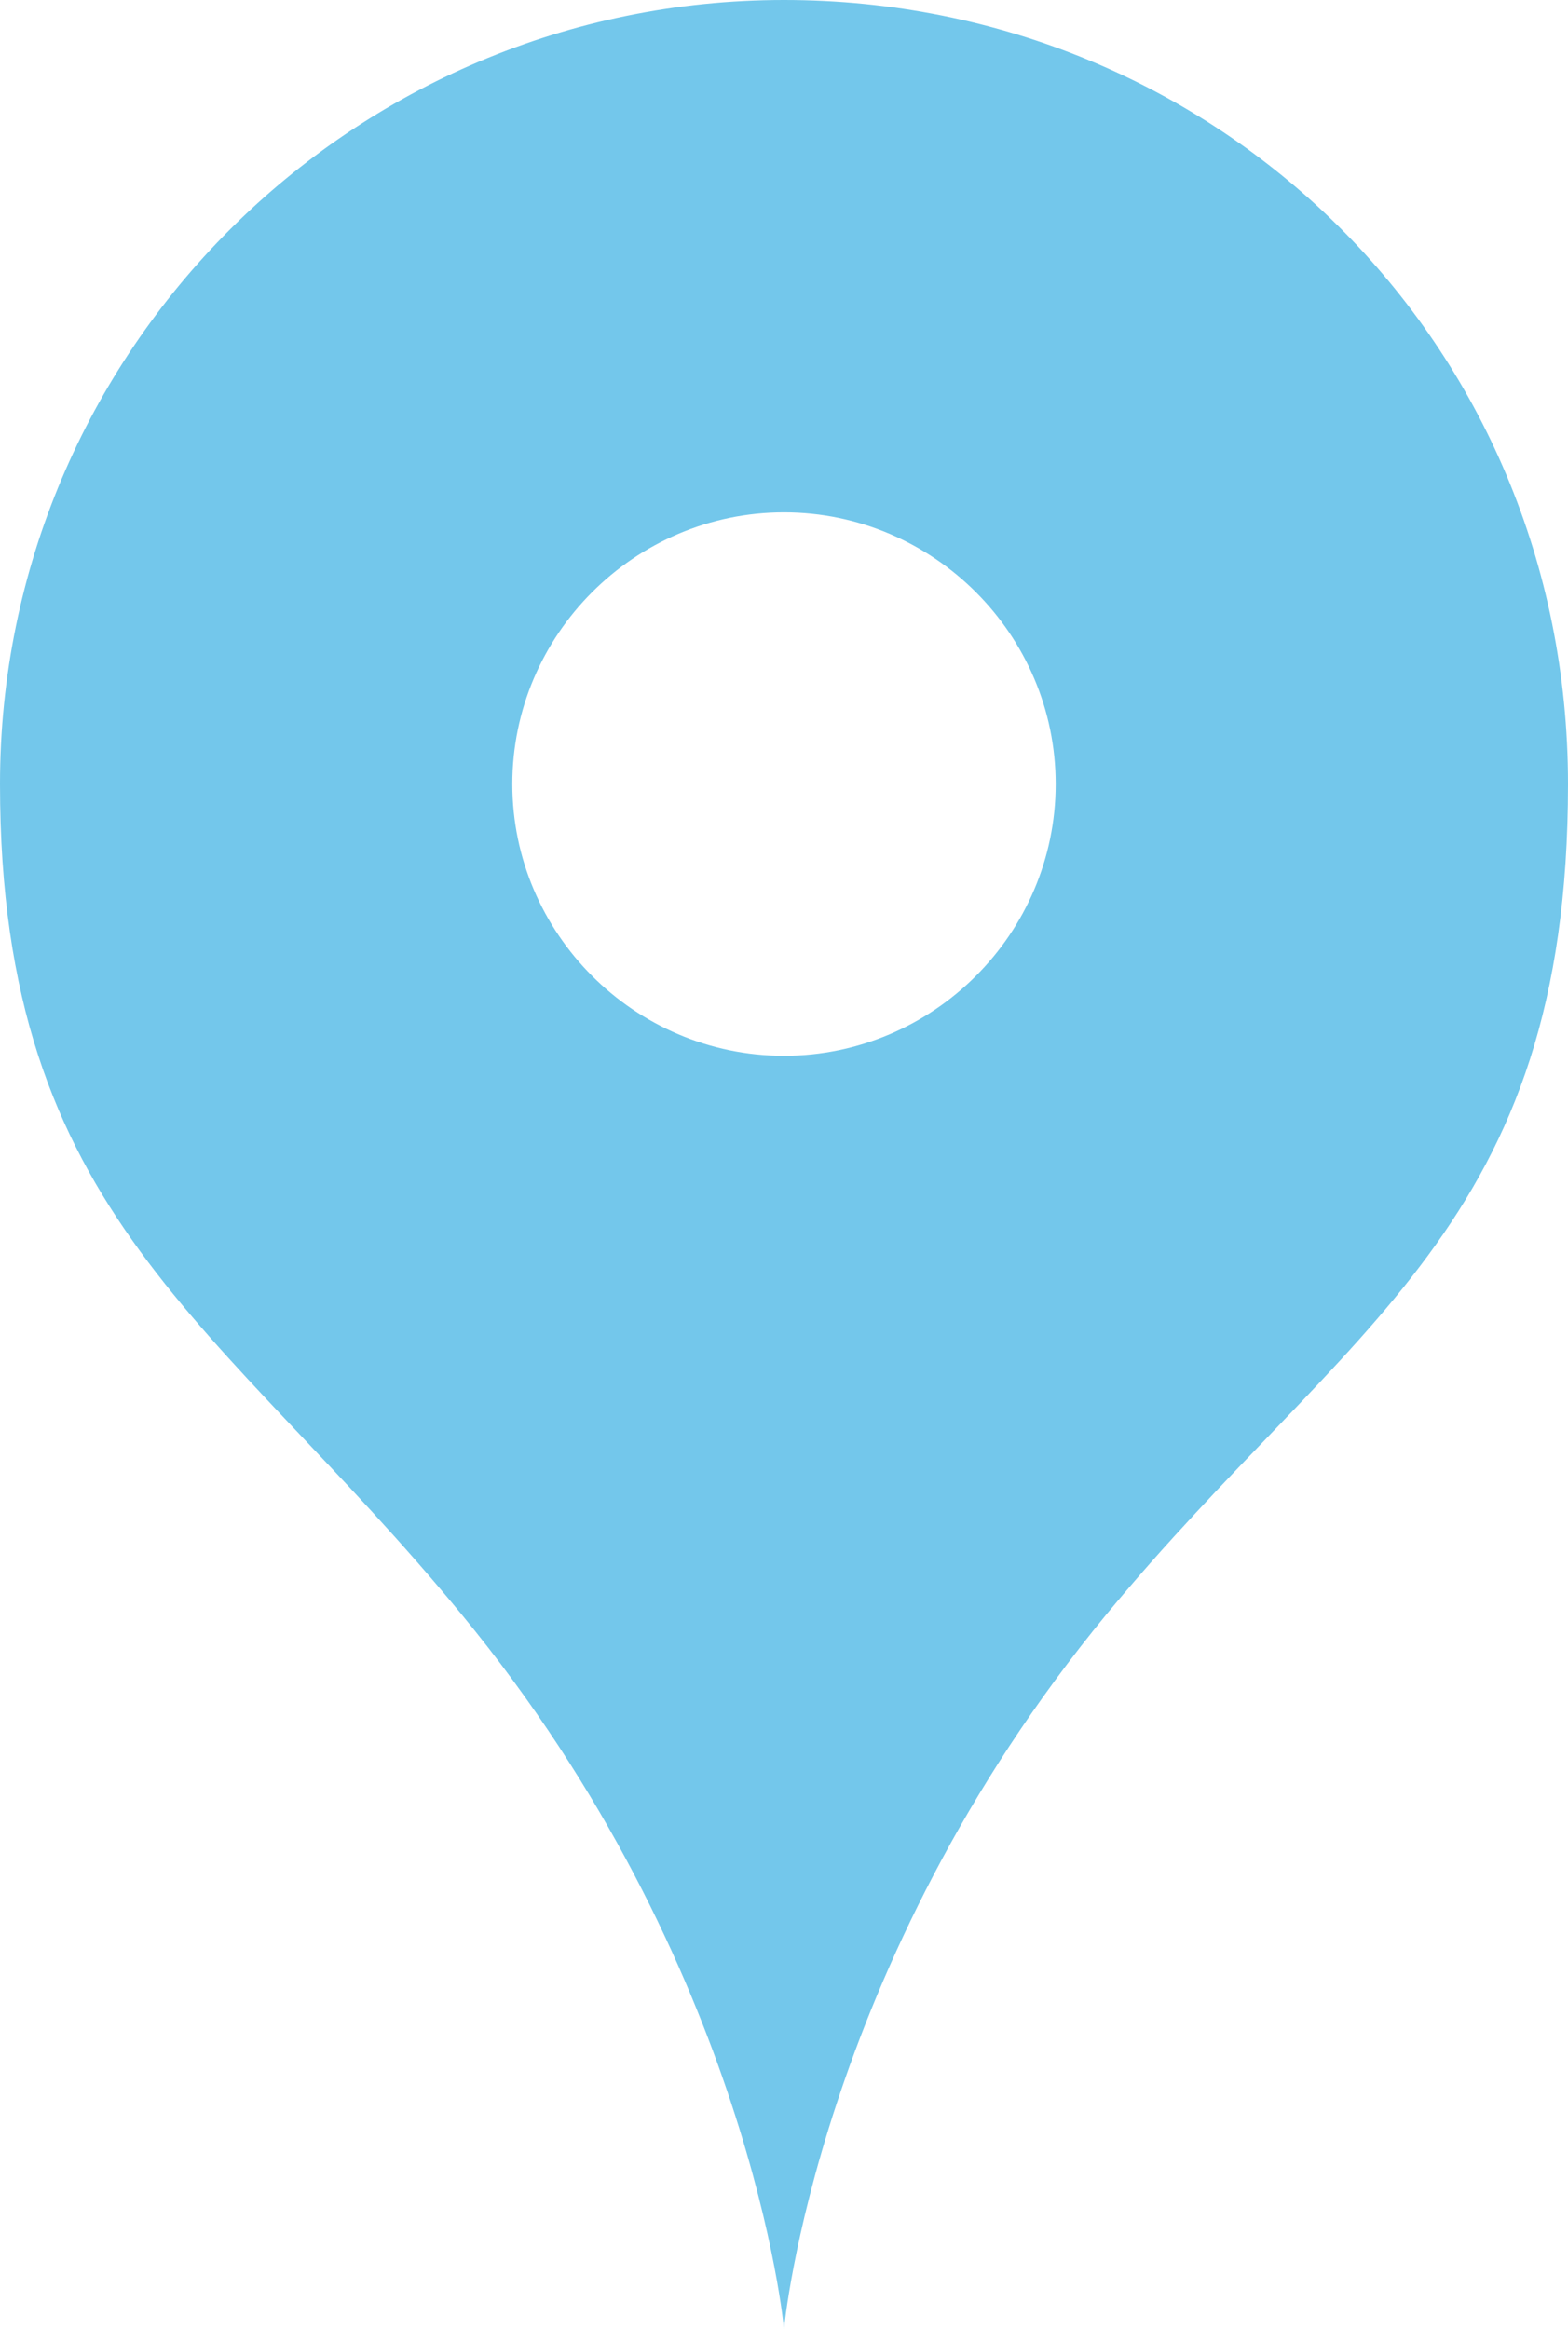
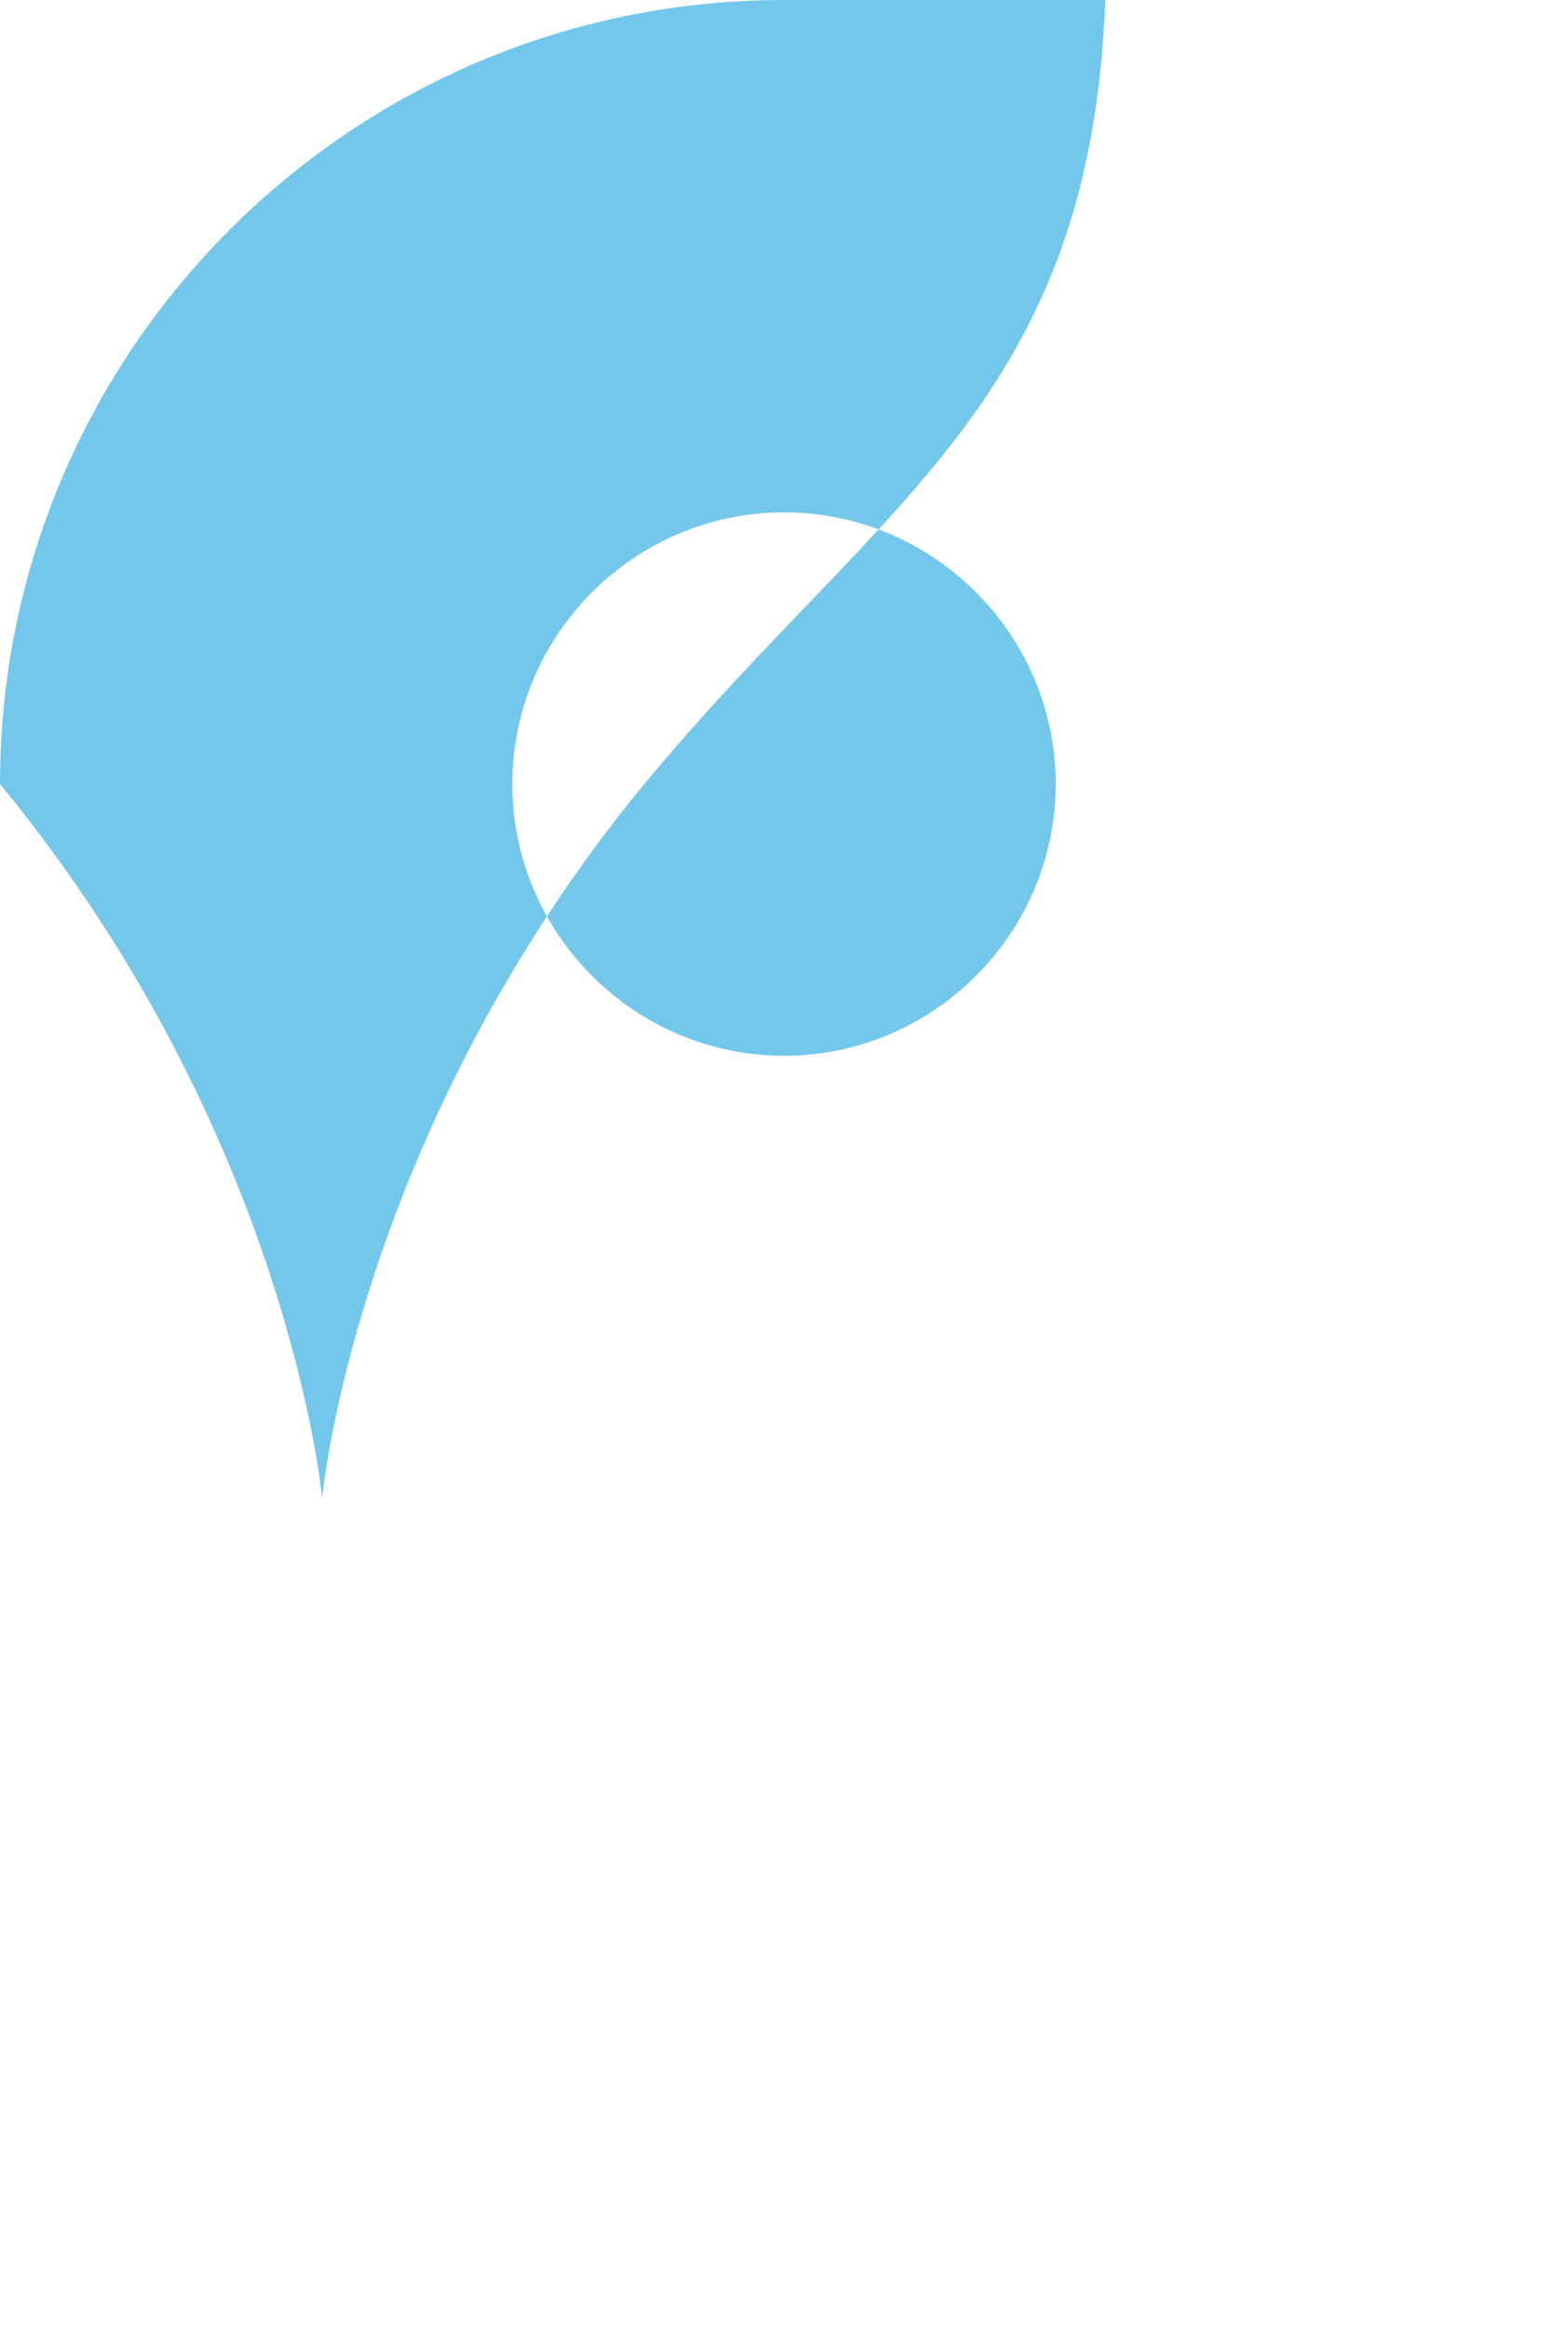
<svg xmlns="http://www.w3.org/2000/svg" id="Layer_2" data-name="Layer 2" viewBox="0 0 8.08 12">
  <defs>
    <style>
      .cls-1 {
        fill: #73c7eb;
        stroke-width: 0px;
      }
    </style>
  </defs>
  <g id="_レイアウト" data-name="レイアウト">
-     <path class="cls-1" d="M4.04,0C1.81,0,0,1.81,0,4.04s1.13,2.76,2.38,4.28c1.49,1.81,1.66,3.68,1.66,3.68,0,0,.17-1.87,1.66-3.68,1.25-1.51,2.38-2,2.38-4.28S6.27,0,4.04,0ZM4.04,5.44c-.77,0-1.4-.63-1.4-1.4s.63-1.4,1.4-1.4,1.4.63,1.4,1.4-.63,1.4-1.4,1.4Z" />
+     <path class="cls-1" d="M4.04,0C1.81,0,0,1.81,0,4.04c1.49,1.81,1.66,3.68,1.66,3.68,0,0,.17-1.87,1.66-3.68,1.25-1.51,2.38-2,2.38-4.28S6.27,0,4.04,0ZM4.04,5.44c-.77,0-1.4-.63-1.4-1.4s.63-1.4,1.4-1.4,1.4.63,1.4,1.4-.63,1.4-1.4,1.4Z" />
  </g>
</svg>